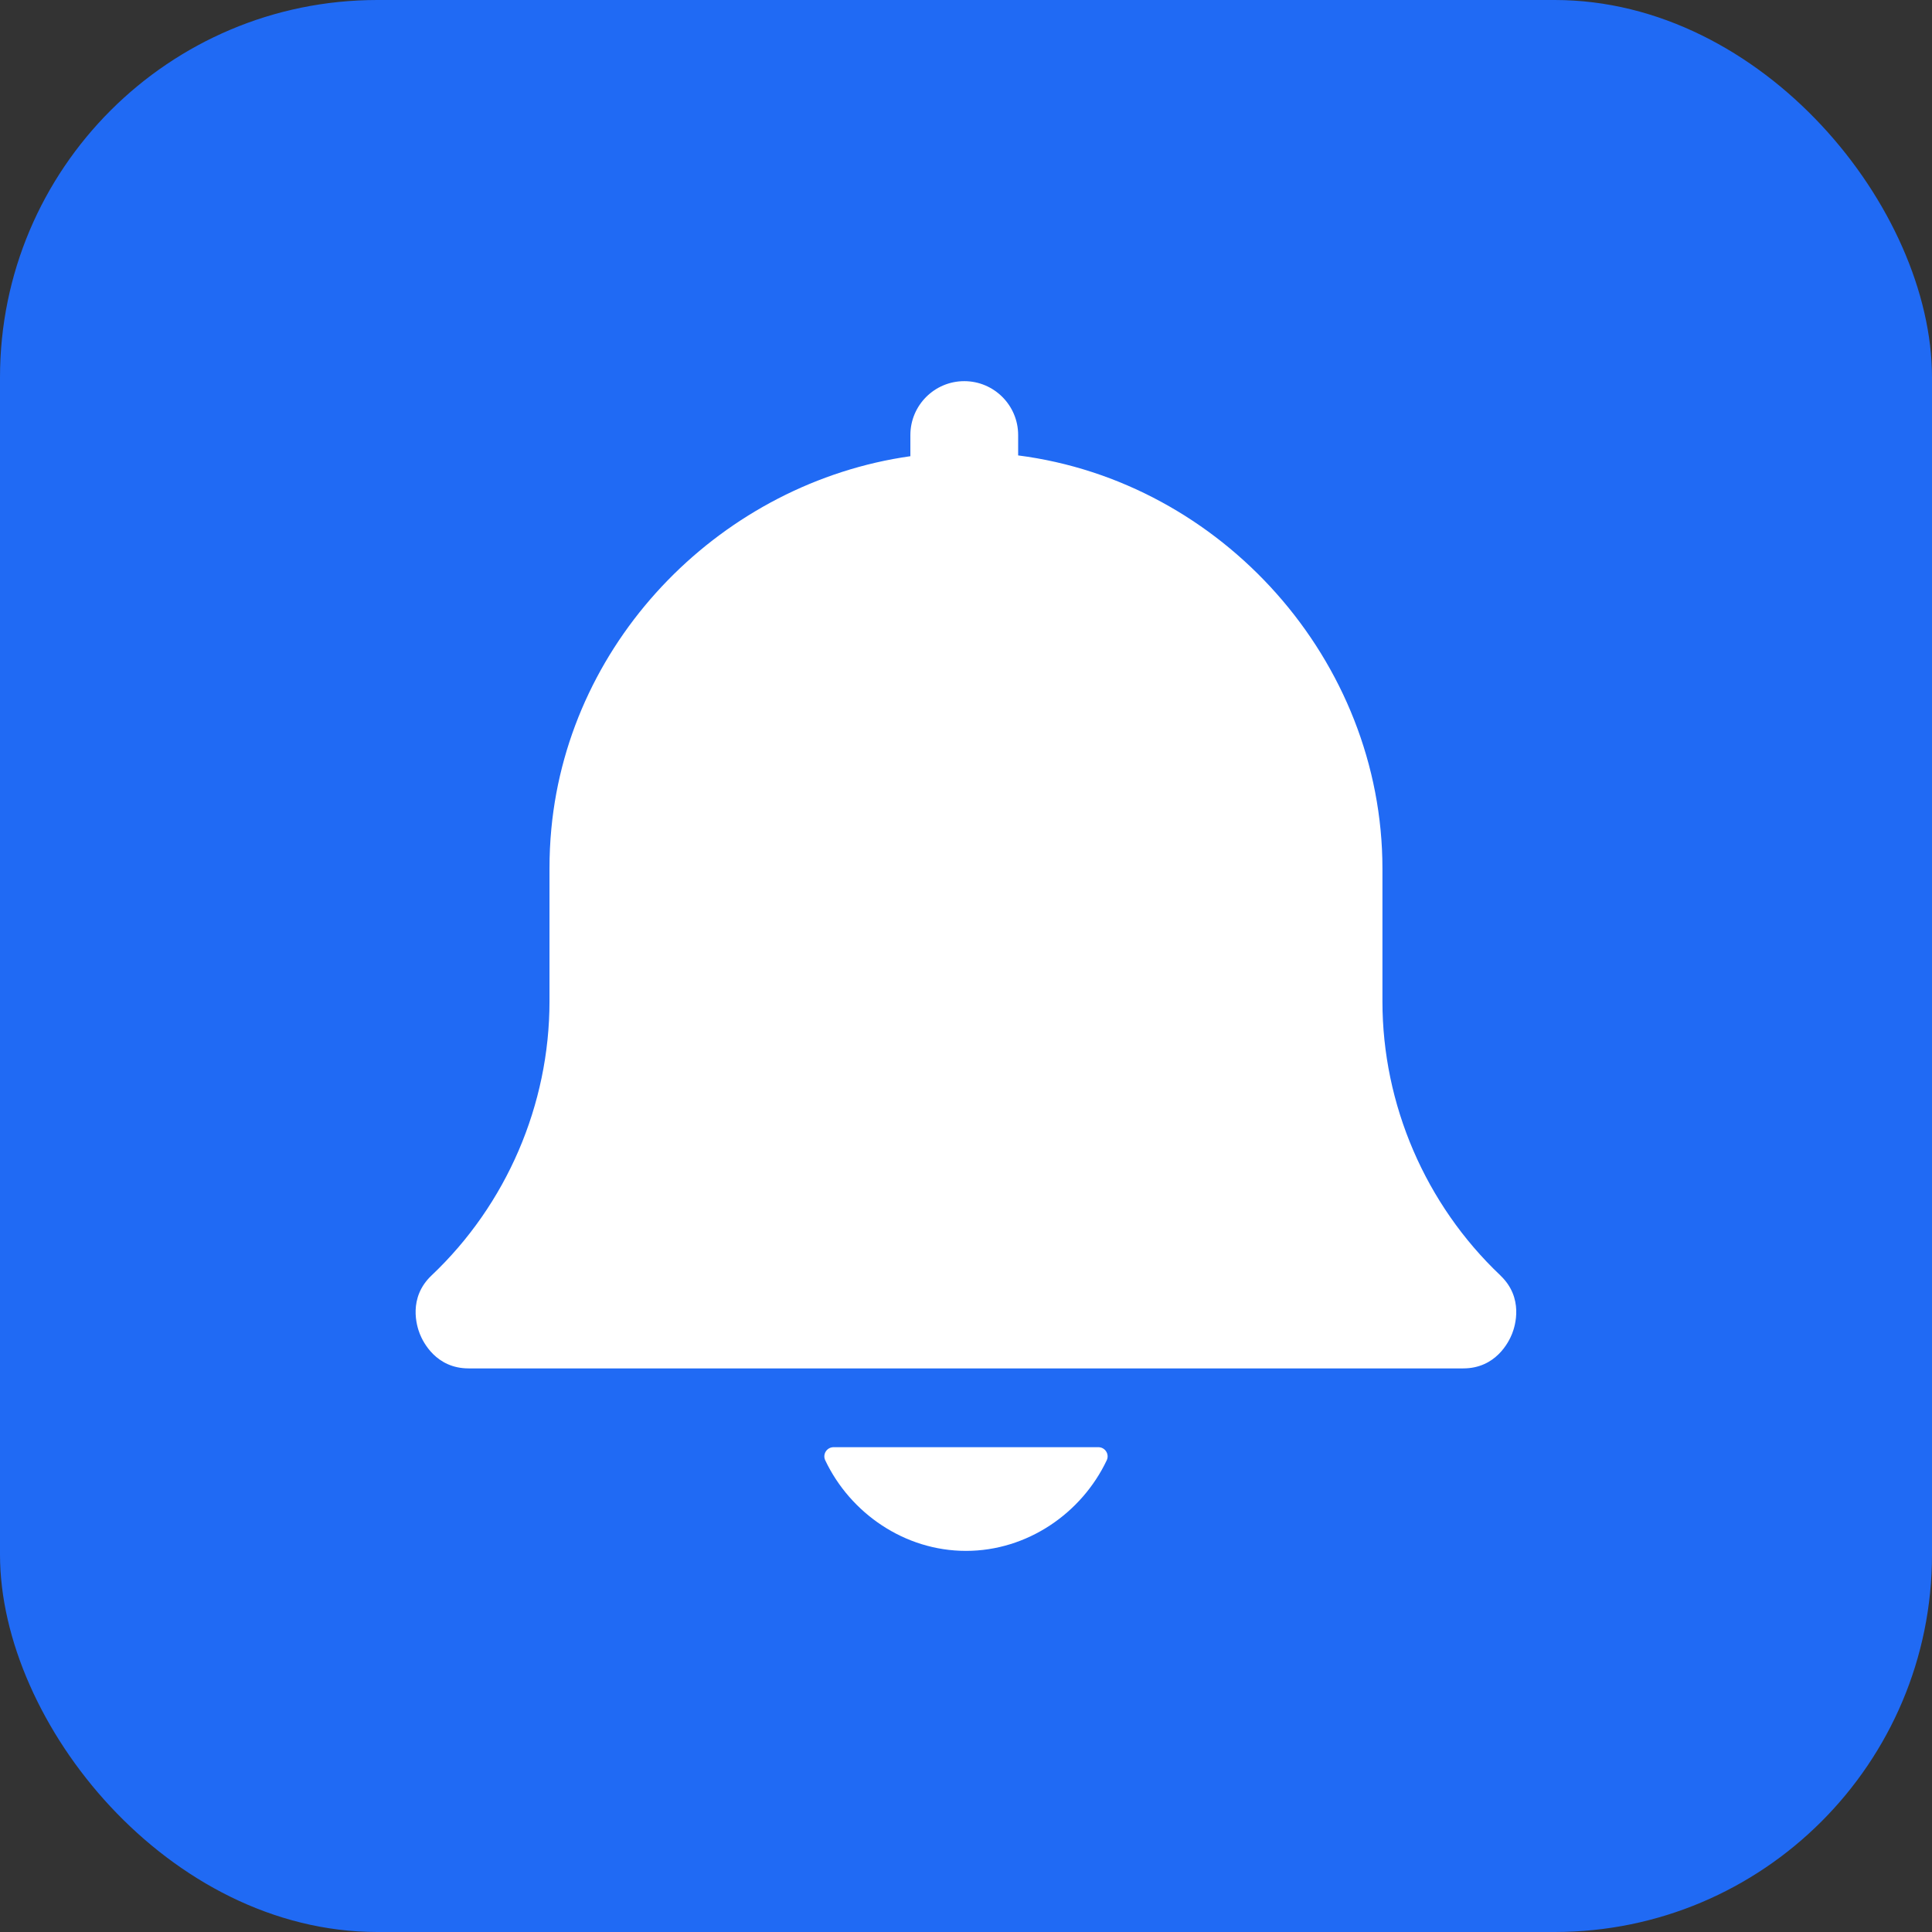
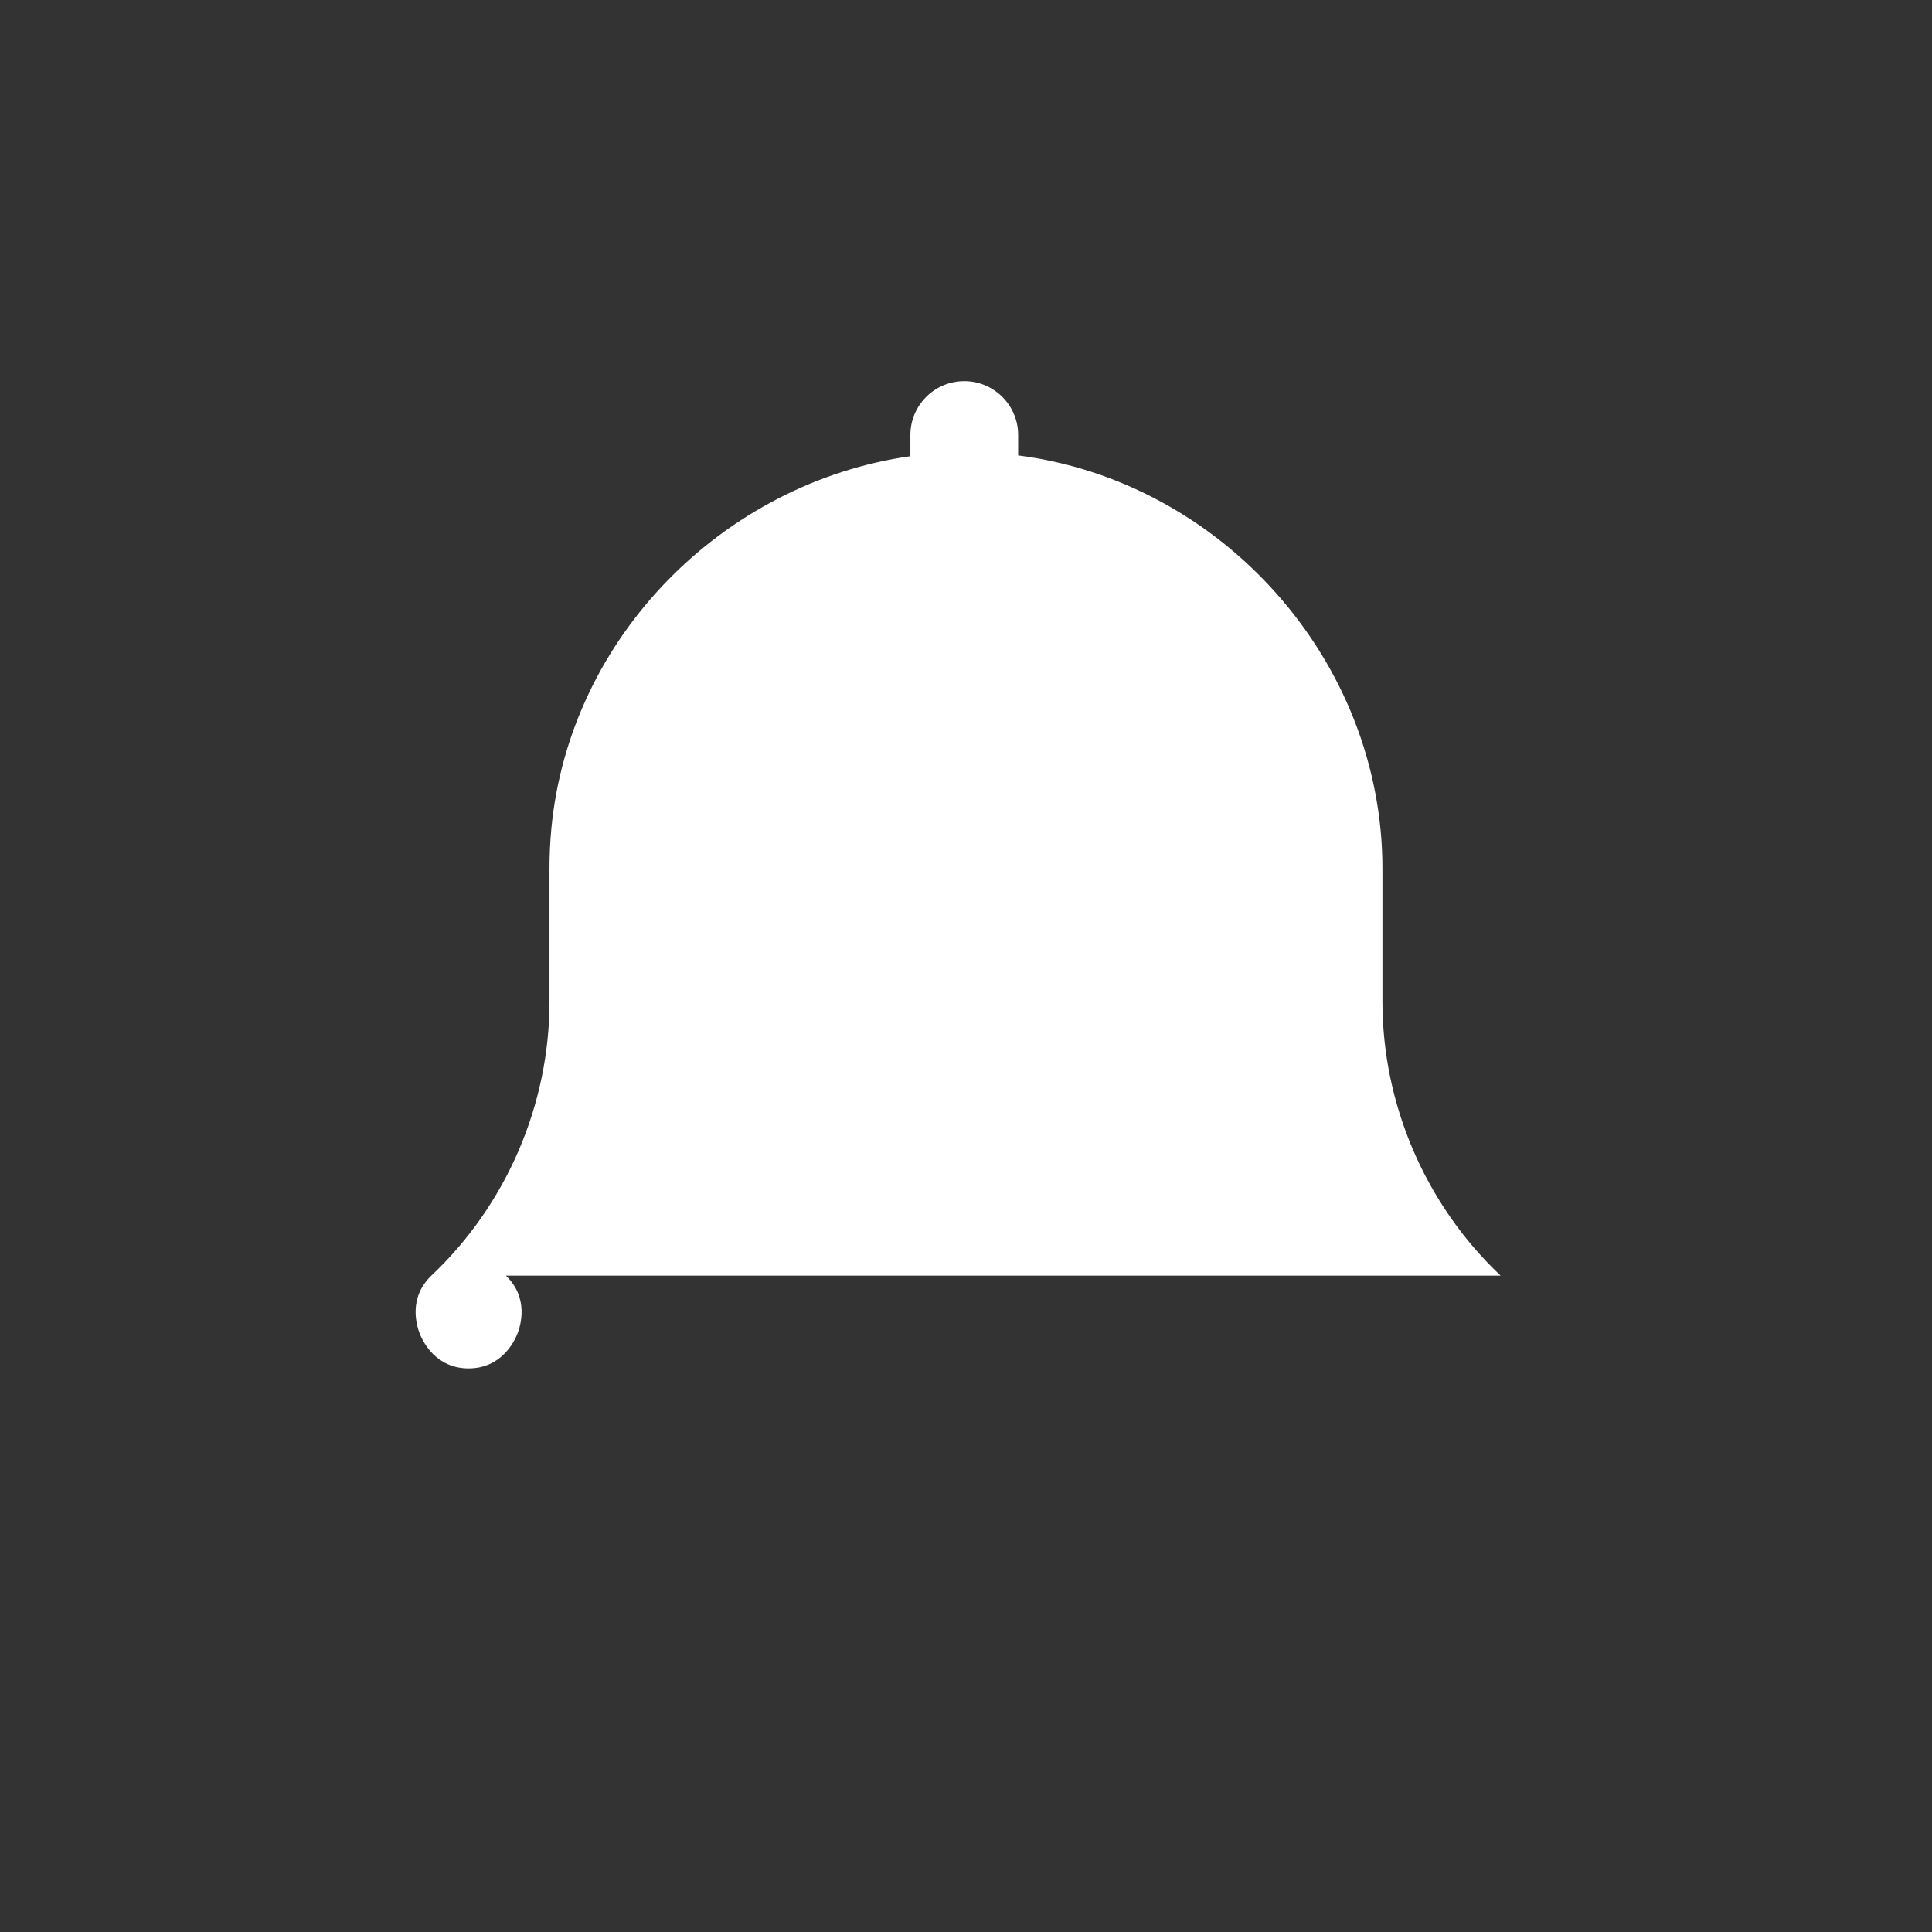
<svg xmlns="http://www.w3.org/2000/svg" viewBox="0 0 512 512">
  <rect x="0" y="0" width="512" height="512" fill="#333333" stroke="none" />
  <defs>
    <style>
      .cls-1 {
        fill: #206af4;
      }

      .cls-2 {
        fill: #fff;
      }
    </style>
  </defs>
  <g id="background">
-     <rect class="cls-1" width="512" height="512" rx="100" ry="100" />
-   </g>
+     </g>
  <g id="main">
    <g>
-       <path class="cls-2" d="m256,411c16.24,0,30.65-9.98,37.3-24.02.76-1.61-.44-3.46-2.22-3.46h-70.17c-1.78,0-2.98,1.85-2.22,3.46,6.65,14.04,21.06,24.02,37.3,24.02Z" />
-       <path class="cls-2" d="m397.69,338.06s-.05-.04-.08-.07c-19.85-18.8-31.25-45.27-31.25-72.61,0-.05,0-.09,0-.14v-35.05c0-55.17-42.58-102.58-96.54-109.5v-5.4c0-7.88-6.4-14.28-14.28-14.28s-14.28,6.4-14.28,14.28v5.61c-49.44,7-90.33,47.79-95.15,98.75-.33,3.45-.49,6.99-.49,10.55,0,.05,0,.09,0,.14v34.91s0,.09,0,.14c0,27.36-11.39,53.83-31.25,72.61-6.26,5.93-3.96,13.39-3.1,15.53.85,2.13,4.3,9.11,12.91,9.11,0,0,0,0,0,0h263.6s0,0,0,0c0,0,0,0,0,0,8.62,0,12.08-7.01,12.93-9.16.85-2.13,3.12-9.51-3.04-15.42Z" />
+       <path class="cls-2" d="m397.69,338.06s-.05-.04-.08-.07c-19.85-18.8-31.25-45.27-31.25-72.61,0-.05,0-.09,0-.14v-35.05c0-55.17-42.58-102.58-96.54-109.5v-5.4c0-7.88-6.4-14.28-14.28-14.28s-14.28,6.4-14.28,14.28v5.61c-49.44,7-90.33,47.79-95.15,98.75-.33,3.45-.49,6.99-.49,10.55,0,.05,0,.09,0,.14v34.91s0,.09,0,.14c0,27.36-11.39,53.83-31.25,72.61-6.26,5.93-3.96,13.39-3.1,15.53.85,2.13,4.3,9.11,12.91,9.11,0,0,0,0,0,0s0,0,0,0c0,0,0,0,0,0,8.62,0,12.08-7.01,12.93-9.16.85-2.13,3.12-9.51-3.04-15.42Z" />
    </g>
  </g>
</svg>